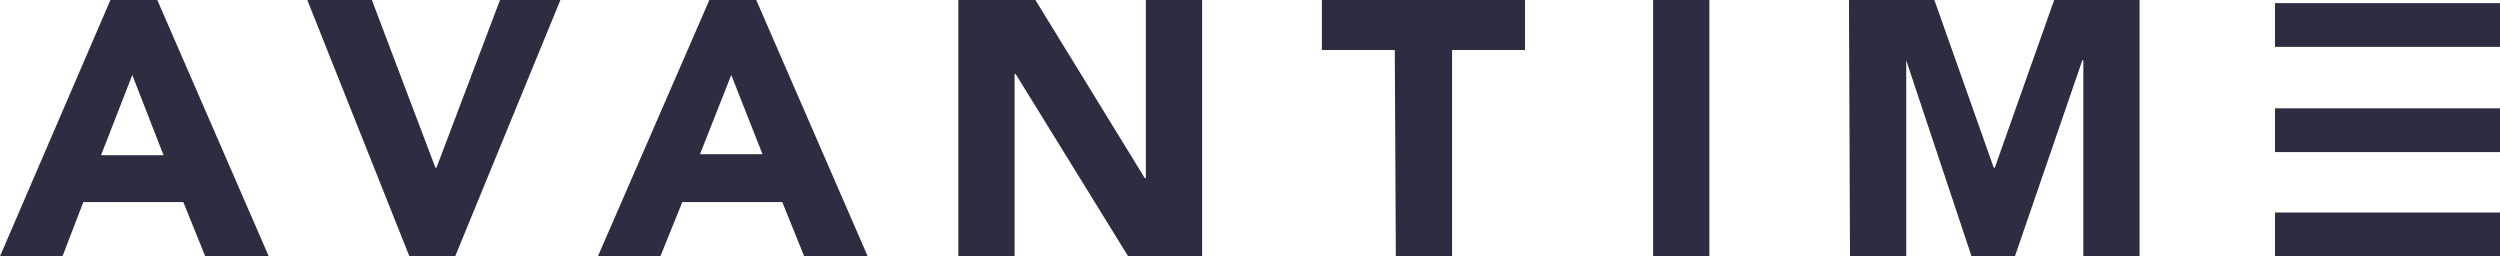
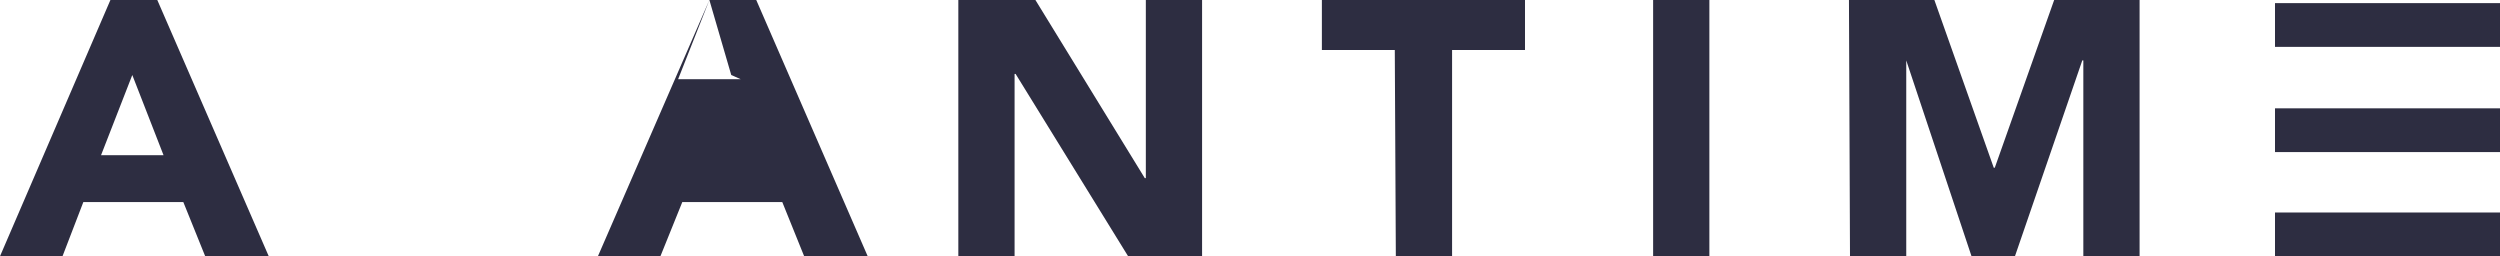
<svg xmlns="http://www.w3.org/2000/svg" version="1.1" id="Avantime-logotyp-white" x="0px" y="0px" viewBox="0 0 240 24.6" style="enable-background:new 0 0 240 24.6;" xml:space="preserve">
  <style type="text/css">
	.st0{fill:#2D2D41;}
</style>
  <path id="Path_1" class="st0" d="M10.6,0h4.5l10.7,24.6h-6.1l-2.1-5.2H8L6,24.6H0L10.6,0z M12.7,7.2l-3,7.7h6L12.7,7.2z" />
-   <path id="Path_2" class="st0" d="M29.5,0h6.2l6.1,16.1h0.1L48,0h5.8L43.7,24.6h-4.4L29.5,0z" />
-   <path id="Path_3" class="st0" d="M68.1,0h4.5l10.7,24.6h-6.1l-2.1-5.2h-9.6l-2.1,5.2h-6L68.1,0z M70.2,7.2l-3,7.6h6L70.2,7.2z" />
+   <path id="Path_3" class="st0" d="M68.1,0h4.5l10.7,24.6h-6.1l-2.1-5.2h-9.6l-2.1,5.2h-6L68.1,0z l-3,7.6h6L70.2,7.2z" />
  <path id="Path_4" class="st0" d="M92,0h7.4l10.5,17.1h0.1V0h5.4v24.6h-7.1L97.5,7.1h-0.1v17.5h-5.4L92,0L92,0z" />
  <path id="Path_5" class="st0" d="M133.9,4.8h-7V0h19.5v4.8h-7v19.8h-5.4L133.9,4.8z" />
  <path id="Path_6" class="st0" d="M158.7,0h5.4v24.6h-5.4V0z" />
  <path id="Path_7" class="st0" d="M177.5,0h8.2l5.7,16.1h0.1L197.2,0h8.2v24.6h-5.4V5.8h-0.1l-6.5,18.9h-4.1L183,5.8H183v18.9h-5.4  L177.5,0z" />
  <rect id="Rectangle_8" x="218.4" y="0.3" class="st0" width="21.6" height="4.2" />
  <rect id="Rectangle_9" x="218.4" y="20.4" class="st0" width="21.6" height="4.2" />
  <rect id="Rectangle_10" x="218.4" y="10.4" class="st0" width="21.6" height="4.2" />
</svg>